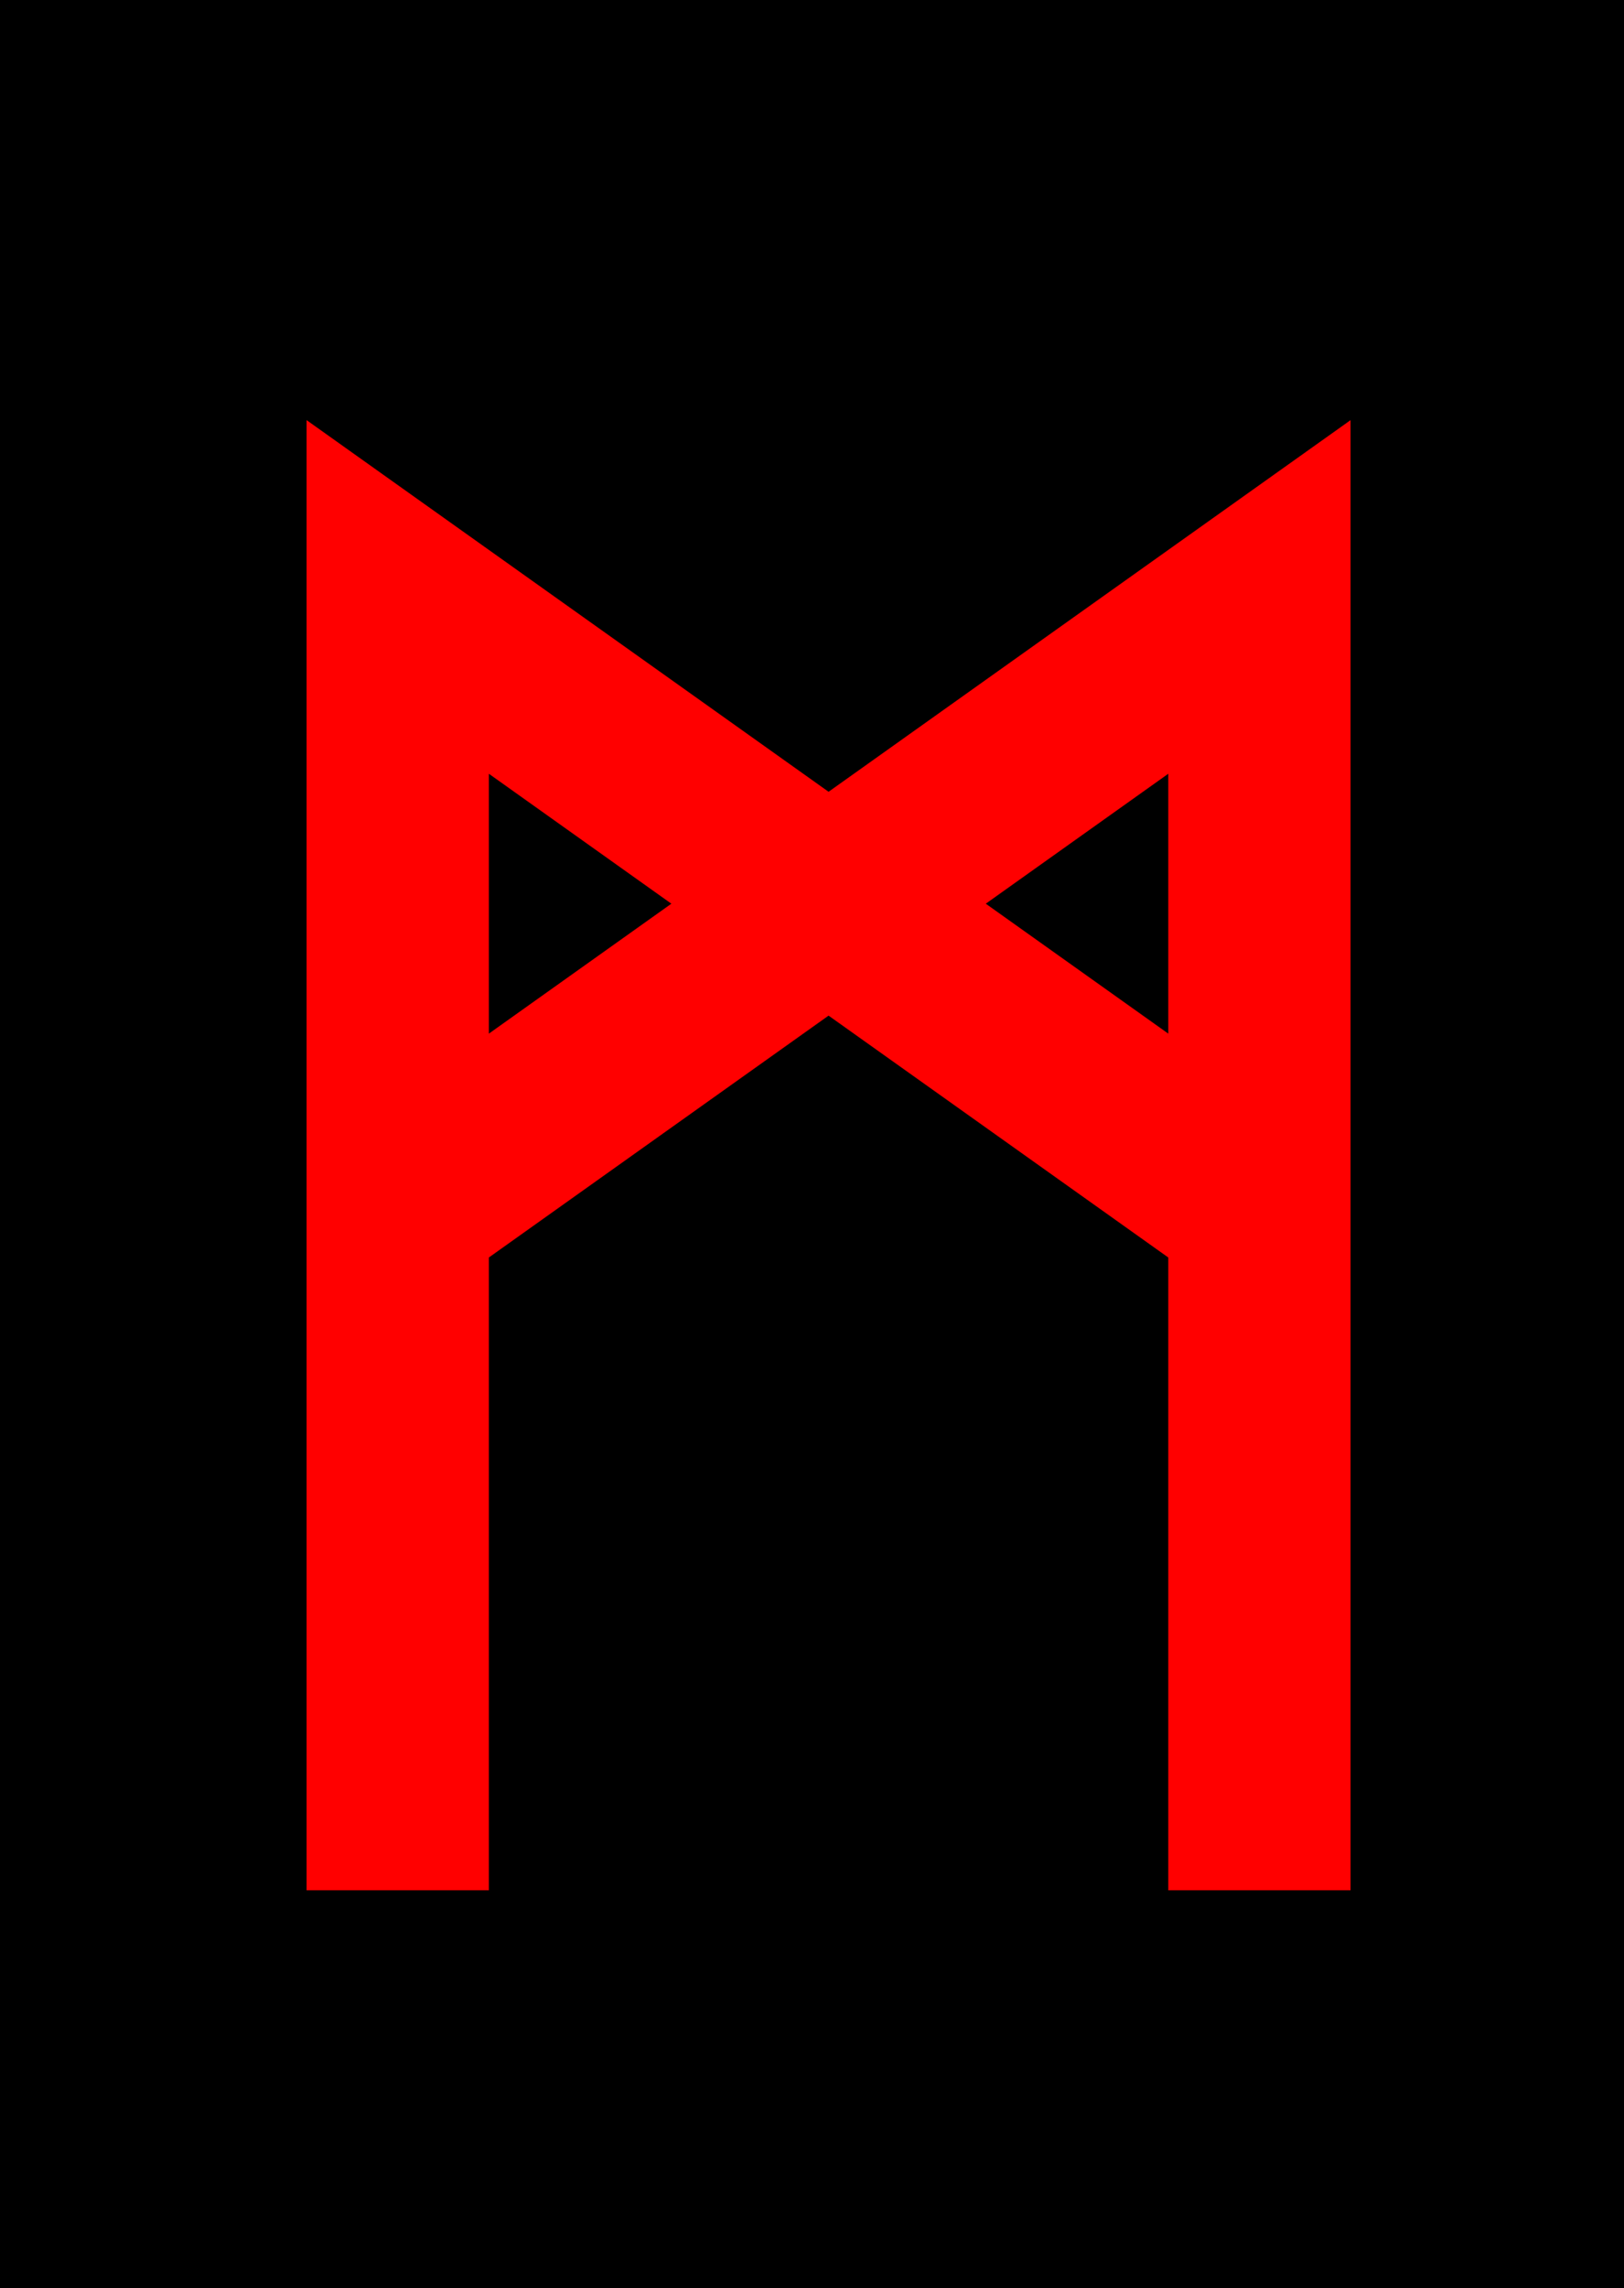
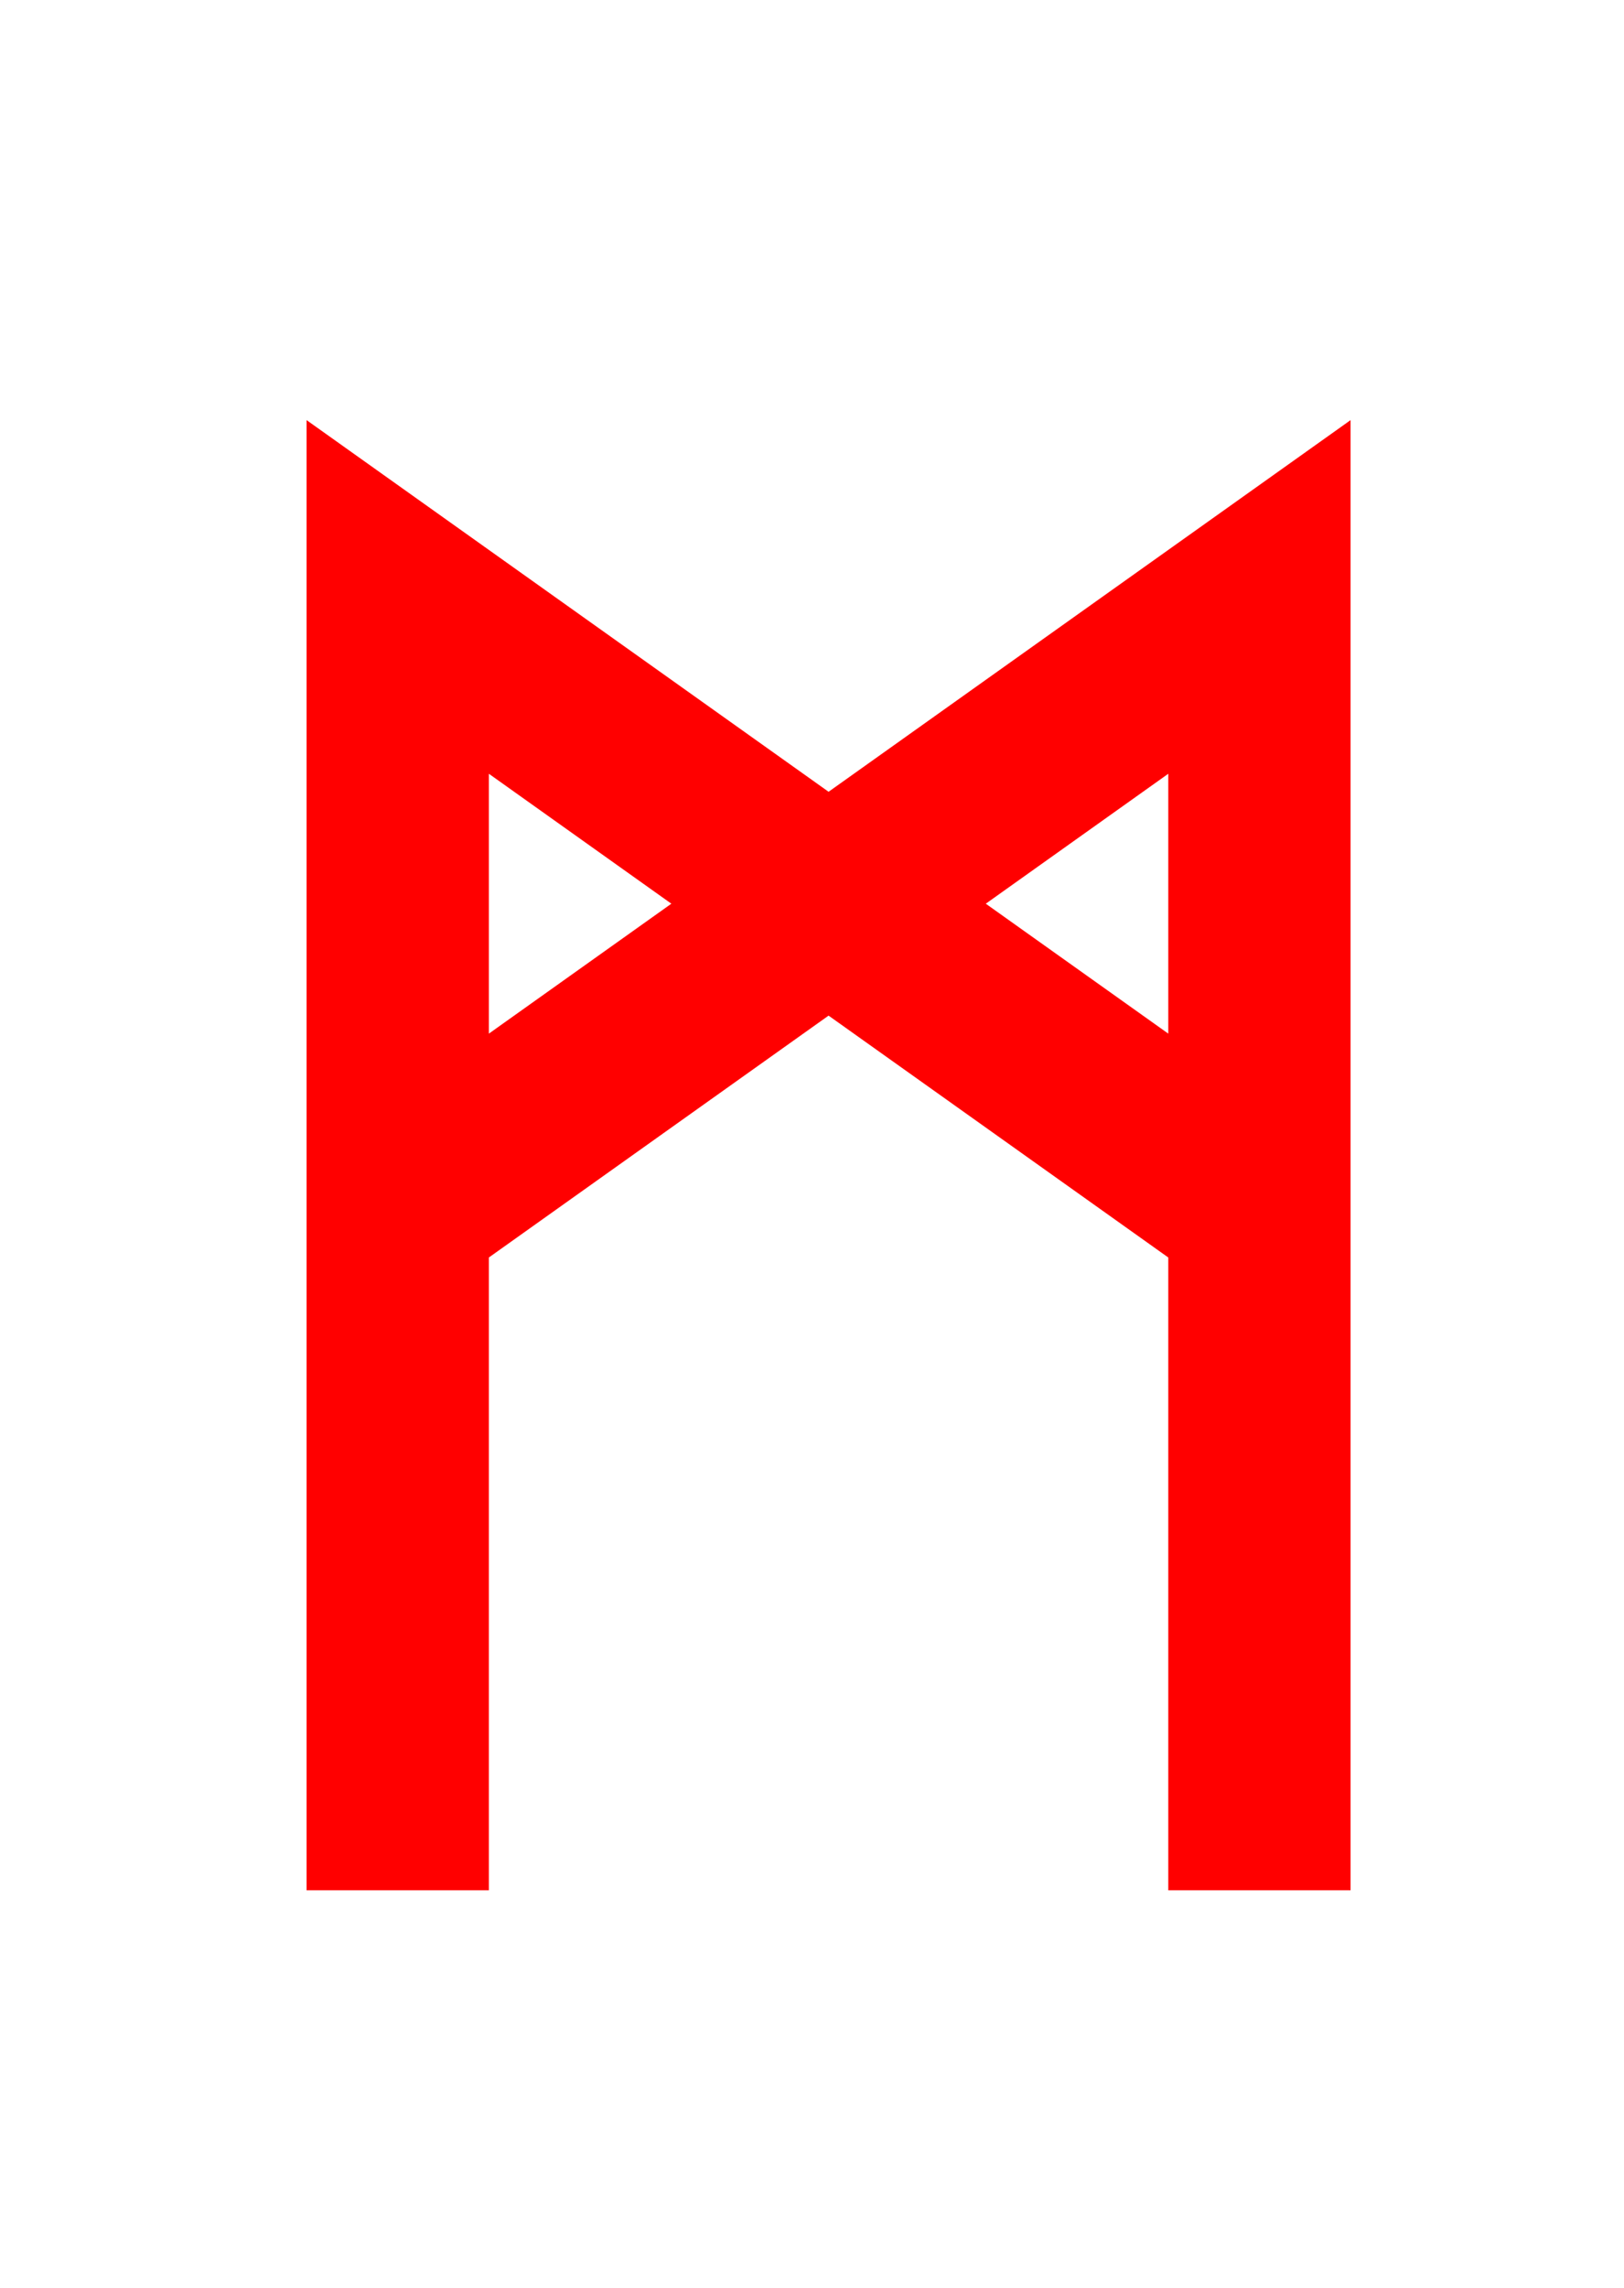
<svg xmlns="http://www.w3.org/2000/svg" width="49" height="69">
-   <rect fill="black" x="-10" y="-10" width="100" height="100" />
  <path stroke="red" fill="none" stroke-width="5.5" d="M12 57 L 12 18 L 38 36.5 M38 57 L 38 18 L 12 36.5" />
</svg>